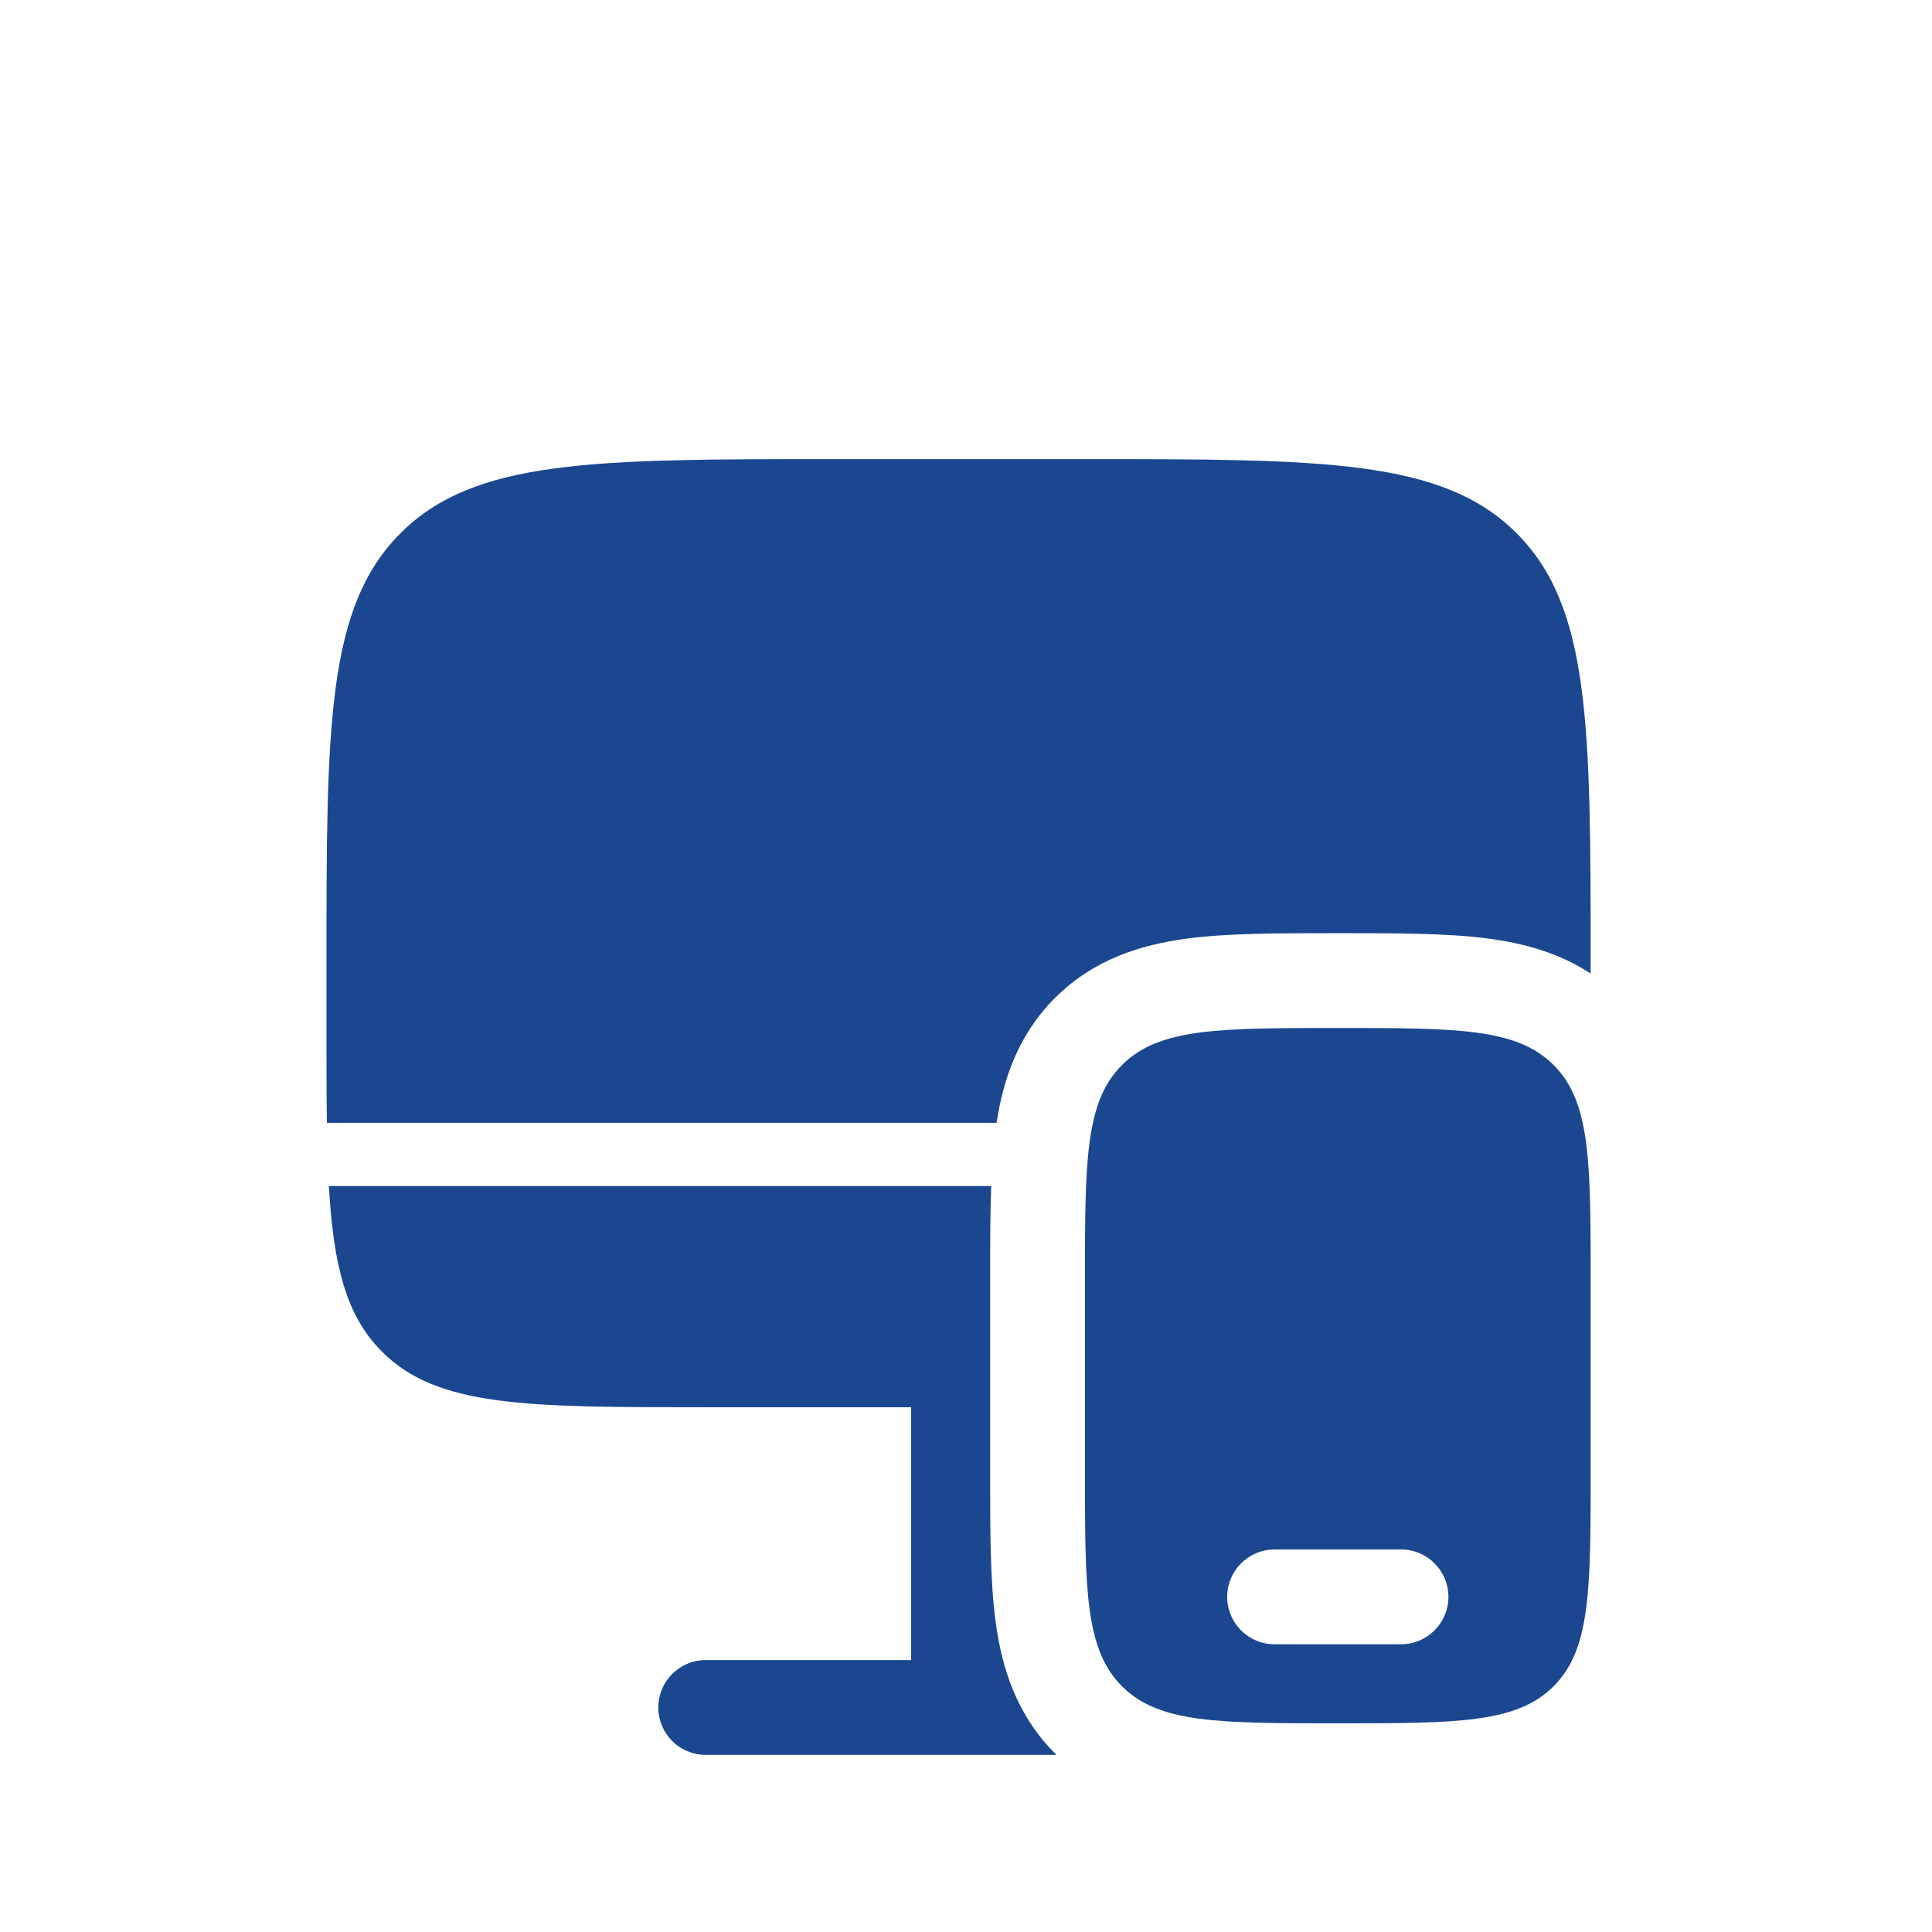
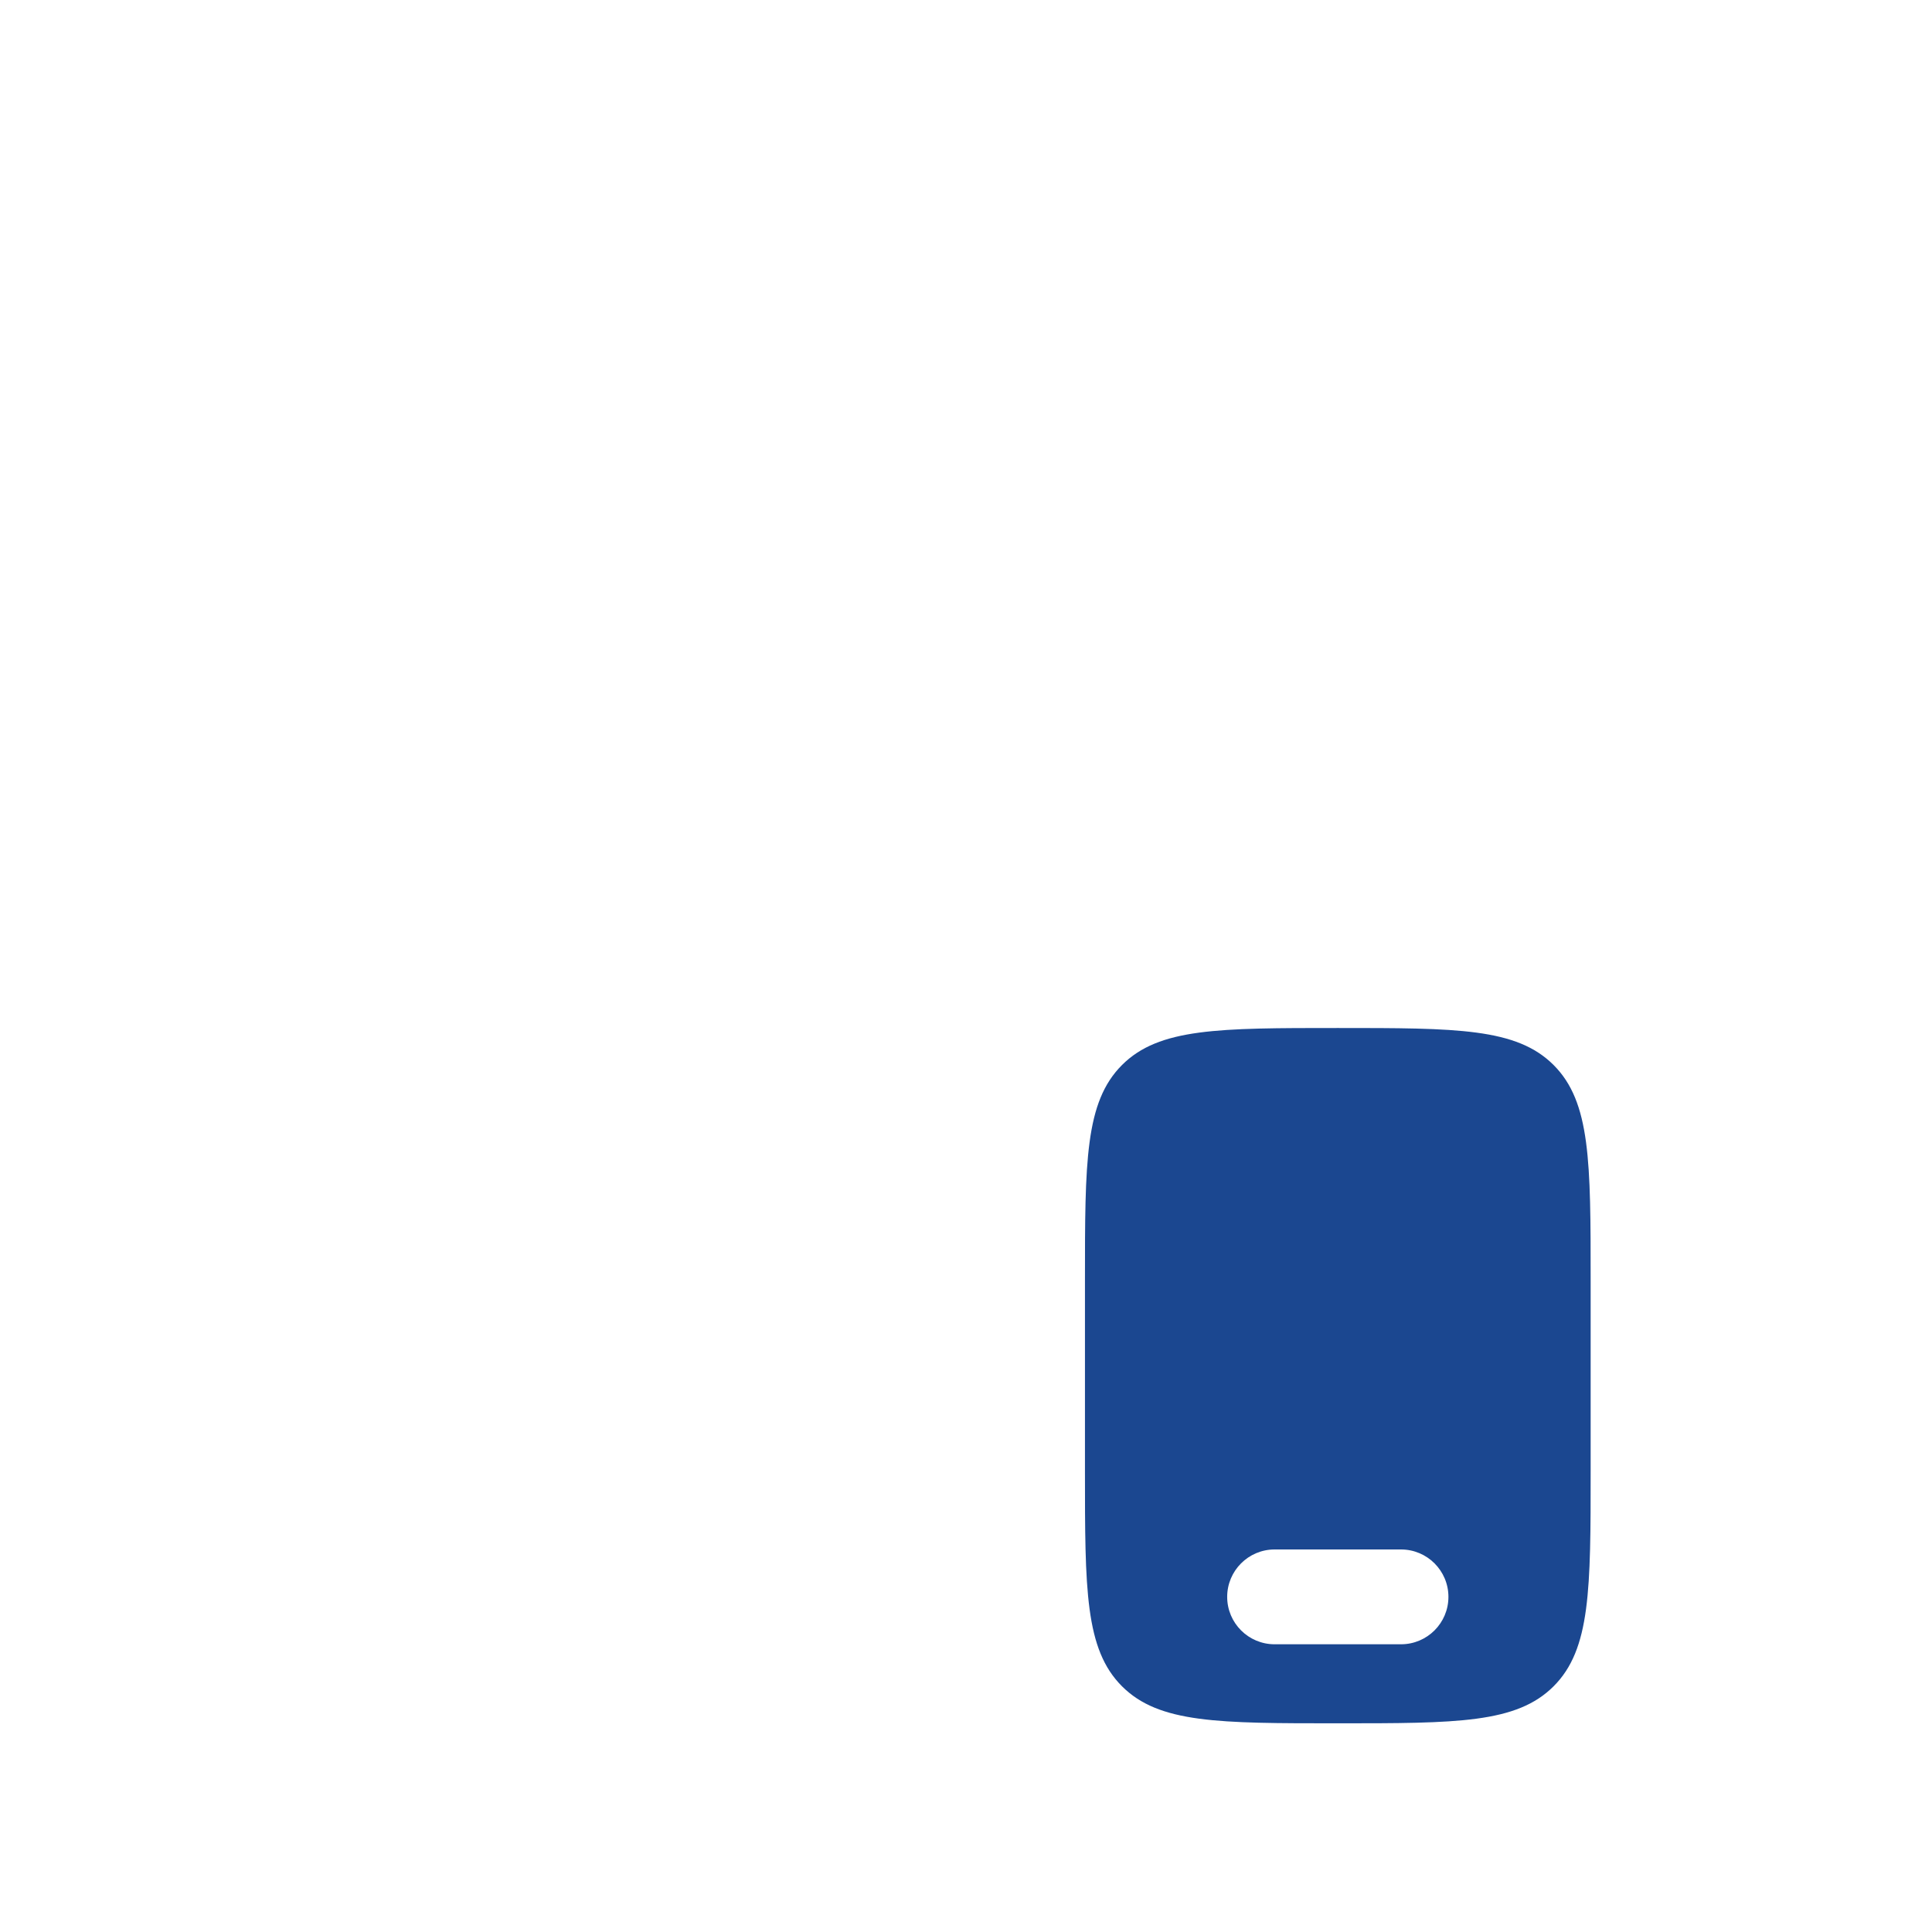
<svg xmlns="http://www.w3.org/2000/svg" width="54" height="54" viewBox="0 0 54 54" fill="none">
  <g filter="url(#filter0_d_35_195)">
-     <path d="M30.325 8.833H23.259C16.596 8.833 13.265 8.833 11.195 10.903C9.125 12.973 9.125 16.304 9.125 22.967V24.733C9.125 25.708 9.125 26.587 9.137 27.383H27.855C28.038 26.183 28.448 24.932 29.486 23.894C30.578 22.802 31.906 22.405 33.162 22.236C34.302 22.083 35.705 22.083 37.234 22.083H37.55C39.079 22.083 40.481 22.083 41.622 22.236C42.571 22.364 43.561 22.622 44.459 23.211V22.967C44.459 16.304 44.459 12.973 42.389 10.903C40.319 8.833 36.988 8.833 30.325 8.833Z" fill="#1B4790" />
-     <path d="M10.678 33.781C12.23 35.333 14.728 35.333 19.725 35.333H25.467V42.4H19.725C18.994 42.4 18.4 42.993 18.4 43.725C18.4 44.457 18.994 45.05 19.725 45.05H29.531L29.486 45.006C28.395 43.914 27.997 42.586 27.828 41.33C27.675 40.19 27.675 38.787 27.675 37.258V31.642C27.675 30.761 27.675 29.921 27.704 29.15H9.193C9.318 31.372 9.672 32.775 10.678 33.781Z" fill="#1B4790" />
    <path fill-rule="evenodd" clip-rule="evenodd" d="M44.459 31.8V37.1C44.459 40.431 44.459 42.097 43.424 43.132C42.389 44.167 40.723 44.167 37.392 44.167C34.061 44.167 32.395 44.167 31.36 43.132C30.325 42.097 30.325 40.431 30.325 37.1V31.8C30.325 28.469 30.325 26.803 31.36 25.768C32.395 24.733 34.061 24.733 37.392 24.733C40.723 24.733 42.389 24.733 43.424 25.768C44.459 26.803 44.459 28.469 44.459 31.8ZM34.3 40.633C34.3 39.902 34.894 39.308 35.625 39.308H39.159C39.89 39.308 40.484 39.902 40.484 40.633C40.484 41.365 39.89 41.958 39.159 41.958H35.625C34.894 41.958 34.3 41.365 34.3 40.633Z" fill="#1B4790" />
  </g>
  <defs>
    <filter id="filter0_d_35_195" x="-3.708" y="0" width="61" height="61" filterUnits="userSpaceOnUse" color-interpolation-filters="sRGB">
      <feFlood flood-opacity="0" result="BackgroundImageFix" />
      <feColorMatrix in="SourceAlpha" type="matrix" values="0 0 0 0 0 0 0 0 0 0 0 0 0 0 0 0 0 0 127 0" result="hardAlpha" />
      <feOffset dy="4" />
      <feGaussianBlur stdDeviation="2" />
      <feComposite in2="hardAlpha" operator="out" />
      <feColorMatrix type="matrix" values="0 0 0 0 0 0 0 0 0 0 0 0 0 0 0 0 0 0 0.25 0" />
      <feBlend mode="normal" in2="BackgroundImageFix" result="effect1_dropShadow_35_195" />
      <feBlend mode="normal" in="SourceGraphic" in2="effect1_dropShadow_35_195" result="shape" />
    </filter>
  </defs>
</svg>